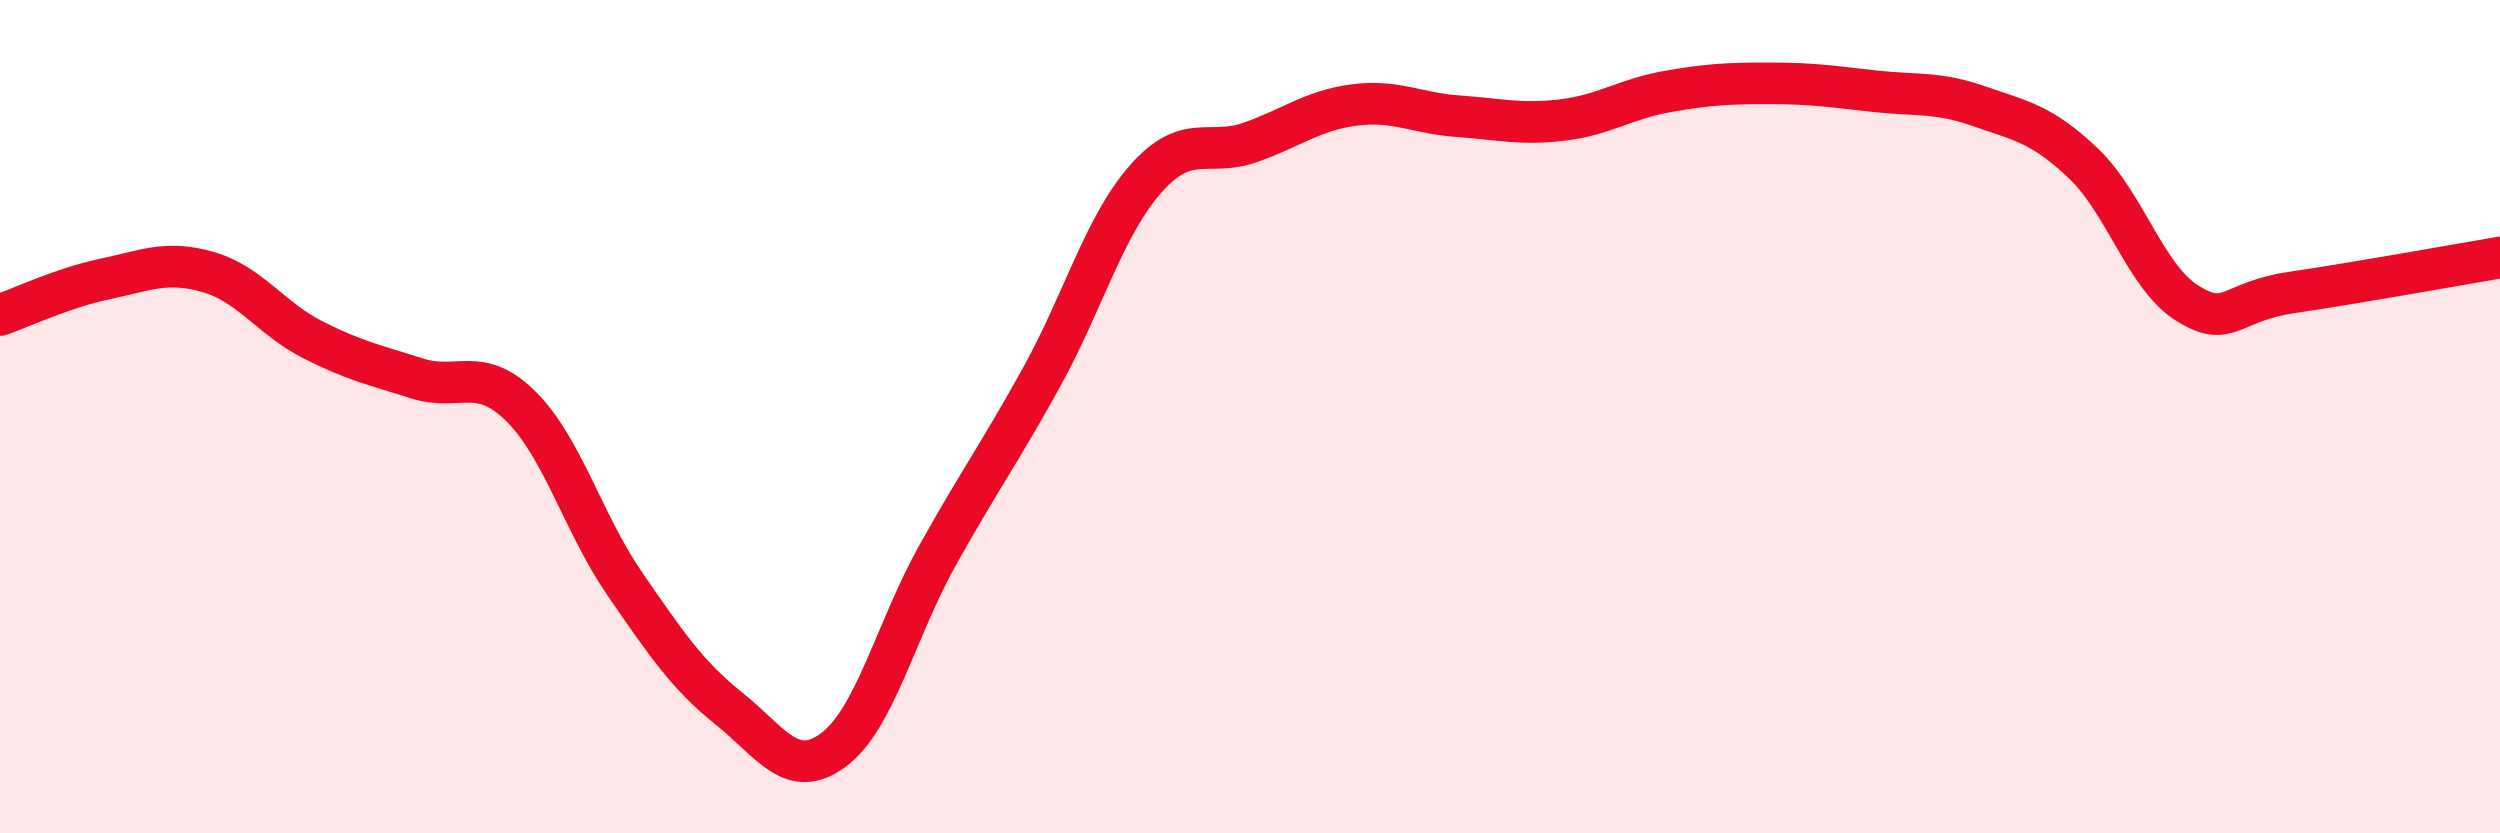
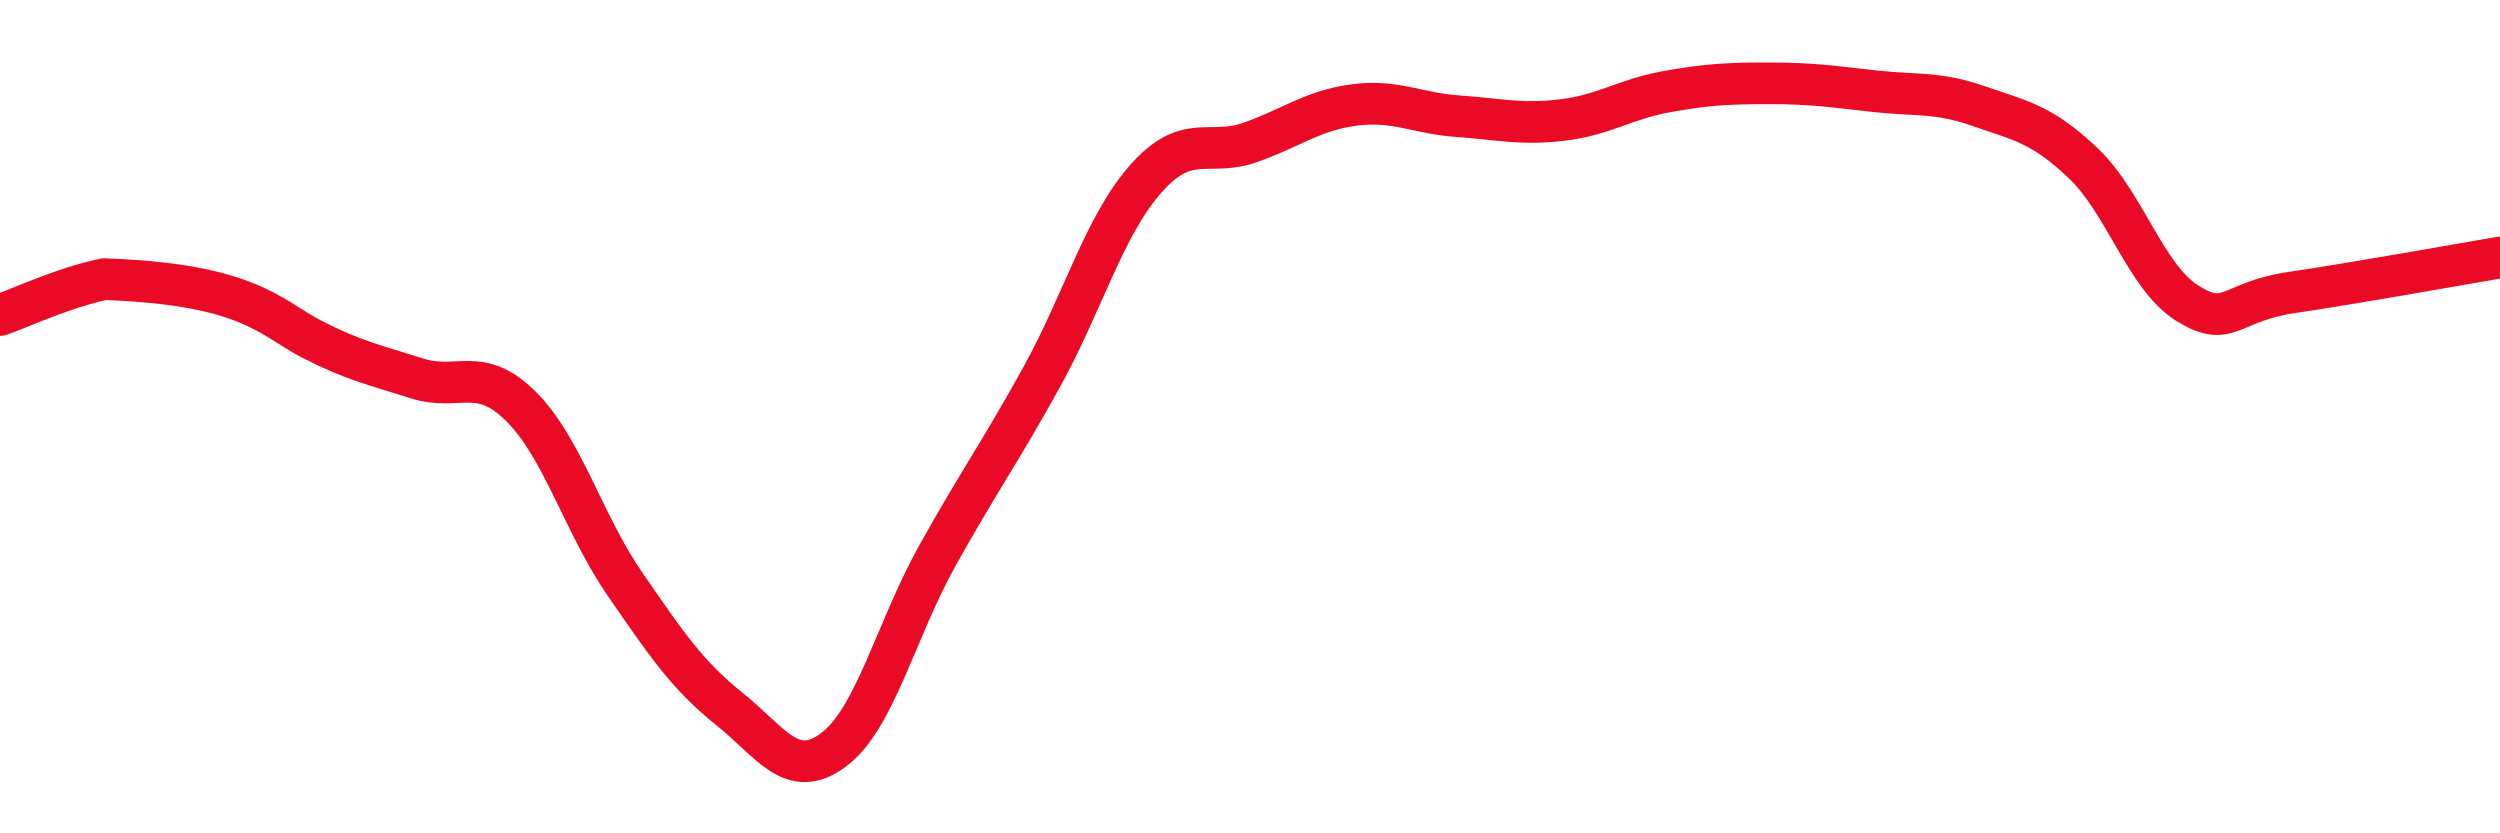
<svg xmlns="http://www.w3.org/2000/svg" width="60" height="20" viewBox="0 0 60 20">
-   <path d="M 0,7.56 C 0.5,7.39 1.5,6.91 2.5,6.7 C 3.5,6.49 4,6.24 5,6.53 C 6,6.82 6.5,7.64 7.5,8.15 C 8.5,8.66 9,8.76 10,9.08 C 11,9.4 11.5,8.76 12.5,9.75 C 13.5,10.74 14,12.57 15,14.02 C 16,15.47 16.5,16.21 17.5,17.01 C 18.5,17.81 19,18.74 20,18 C 21,17.26 21.5,15.12 22.5,13.33 C 23.5,11.54 24,10.86 25,9.05 C 26,7.24 26.5,5.42 27.5,4.29 C 28.5,3.16 29,3.77 30,3.42 C 31,3.07 31.5,2.65 32.5,2.52 C 33.5,2.39 34,2.72 35,2.79 C 36,2.86 36.5,3 37.5,2.88 C 38.5,2.76 39,2.38 40,2.2 C 41,2.02 41.5,2 42.5,2 C 43.5,2 44,2.08 45,2.19 C 46,2.3 46.5,2.2 47.5,2.55 C 48.5,2.9 49,2.97 50,3.92 C 51,4.87 51.5,6.66 52.5,7.28 C 53.5,7.9 53.5,7.24 55,7.02 C 56.5,6.8 59,6.35 60,6.18L60 20L0 20Z" fill="#EB0A25" opacity="0.1" stroke-linecap="round" stroke-linejoin="round" />
-   <path d="M 0,7.56 C 0.5,7.39 1.5,6.91 2.5,6.7 C 3.5,6.49 4,6.24 5,6.53 C 6,6.82 6.5,7.64 7.5,8.15 C 8.5,8.66 9,8.76 10,9.08 C 11,9.4 11.5,8.76 12.5,9.75 C 13.5,10.74 14,12.57 15,14.02 C 16,15.47 16.5,16.21 17.5,17.01 C 18.5,17.81 19,18.74 20,18 C 21,17.26 21.5,15.12 22.5,13.33 C 23.5,11.54 24,10.86 25,9.05 C 26,7.24 26.5,5.42 27.5,4.29 C 28.5,3.16 29,3.77 30,3.42 C 31,3.07 31.5,2.65 32.5,2.52 C 33.5,2.39 34,2.72 35,2.79 C 36,2.86 36.5,3 37.5,2.88 C 38.5,2.76 39,2.38 40,2.2 C 41,2.02 41.5,2 42.5,2 C 43.5,2 44,2.08 45,2.19 C 46,2.3 46.5,2.2 47.5,2.55 C 48.5,2.9 49,2.97 50,3.92 C 51,4.87 51.5,6.66 52.5,7.28 C 53.5,7.9 53.5,7.24 55,7.02 C 56.5,6.8 59,6.35 60,6.18" stroke="#EB0A25" stroke-width="1" fill="none" stroke-linecap="round" stroke-linejoin="round" />
+   <path d="M 0,7.56 C 0.5,7.39 1.5,6.91 2.5,6.7 C 6,6.82 6.5,7.64 7.5,8.15 C 8.5,8.66 9,8.76 10,9.08 C 11,9.4 11.5,8.76 12.5,9.75 C 13.5,10.74 14,12.57 15,14.02 C 16,15.47 16.5,16.21 17.5,17.01 C 18.5,17.81 19,18.74 20,18 C 21,17.26 21.5,15.12 22.5,13.33 C 23.5,11.54 24,10.86 25,9.05 C 26,7.24 26.5,5.42 27.5,4.29 C 28.5,3.16 29,3.77 30,3.42 C 31,3.07 31.5,2.65 32.5,2.52 C 33.5,2.39 34,2.72 35,2.79 C 36,2.86 36.5,3 37.5,2.88 C 38.5,2.76 39,2.38 40,2.2 C 41,2.02 41.5,2 42.5,2 C 43.5,2 44,2.08 45,2.19 C 46,2.3 46.5,2.2 47.5,2.55 C 48.5,2.9 49,2.97 50,3.92 C 51,4.87 51.5,6.66 52.5,7.28 C 53.5,7.9 53.5,7.24 55,7.02 C 56.5,6.8 59,6.35 60,6.18" stroke="#EB0A25" stroke-width="1" fill="none" stroke-linecap="round" stroke-linejoin="round" />
</svg>